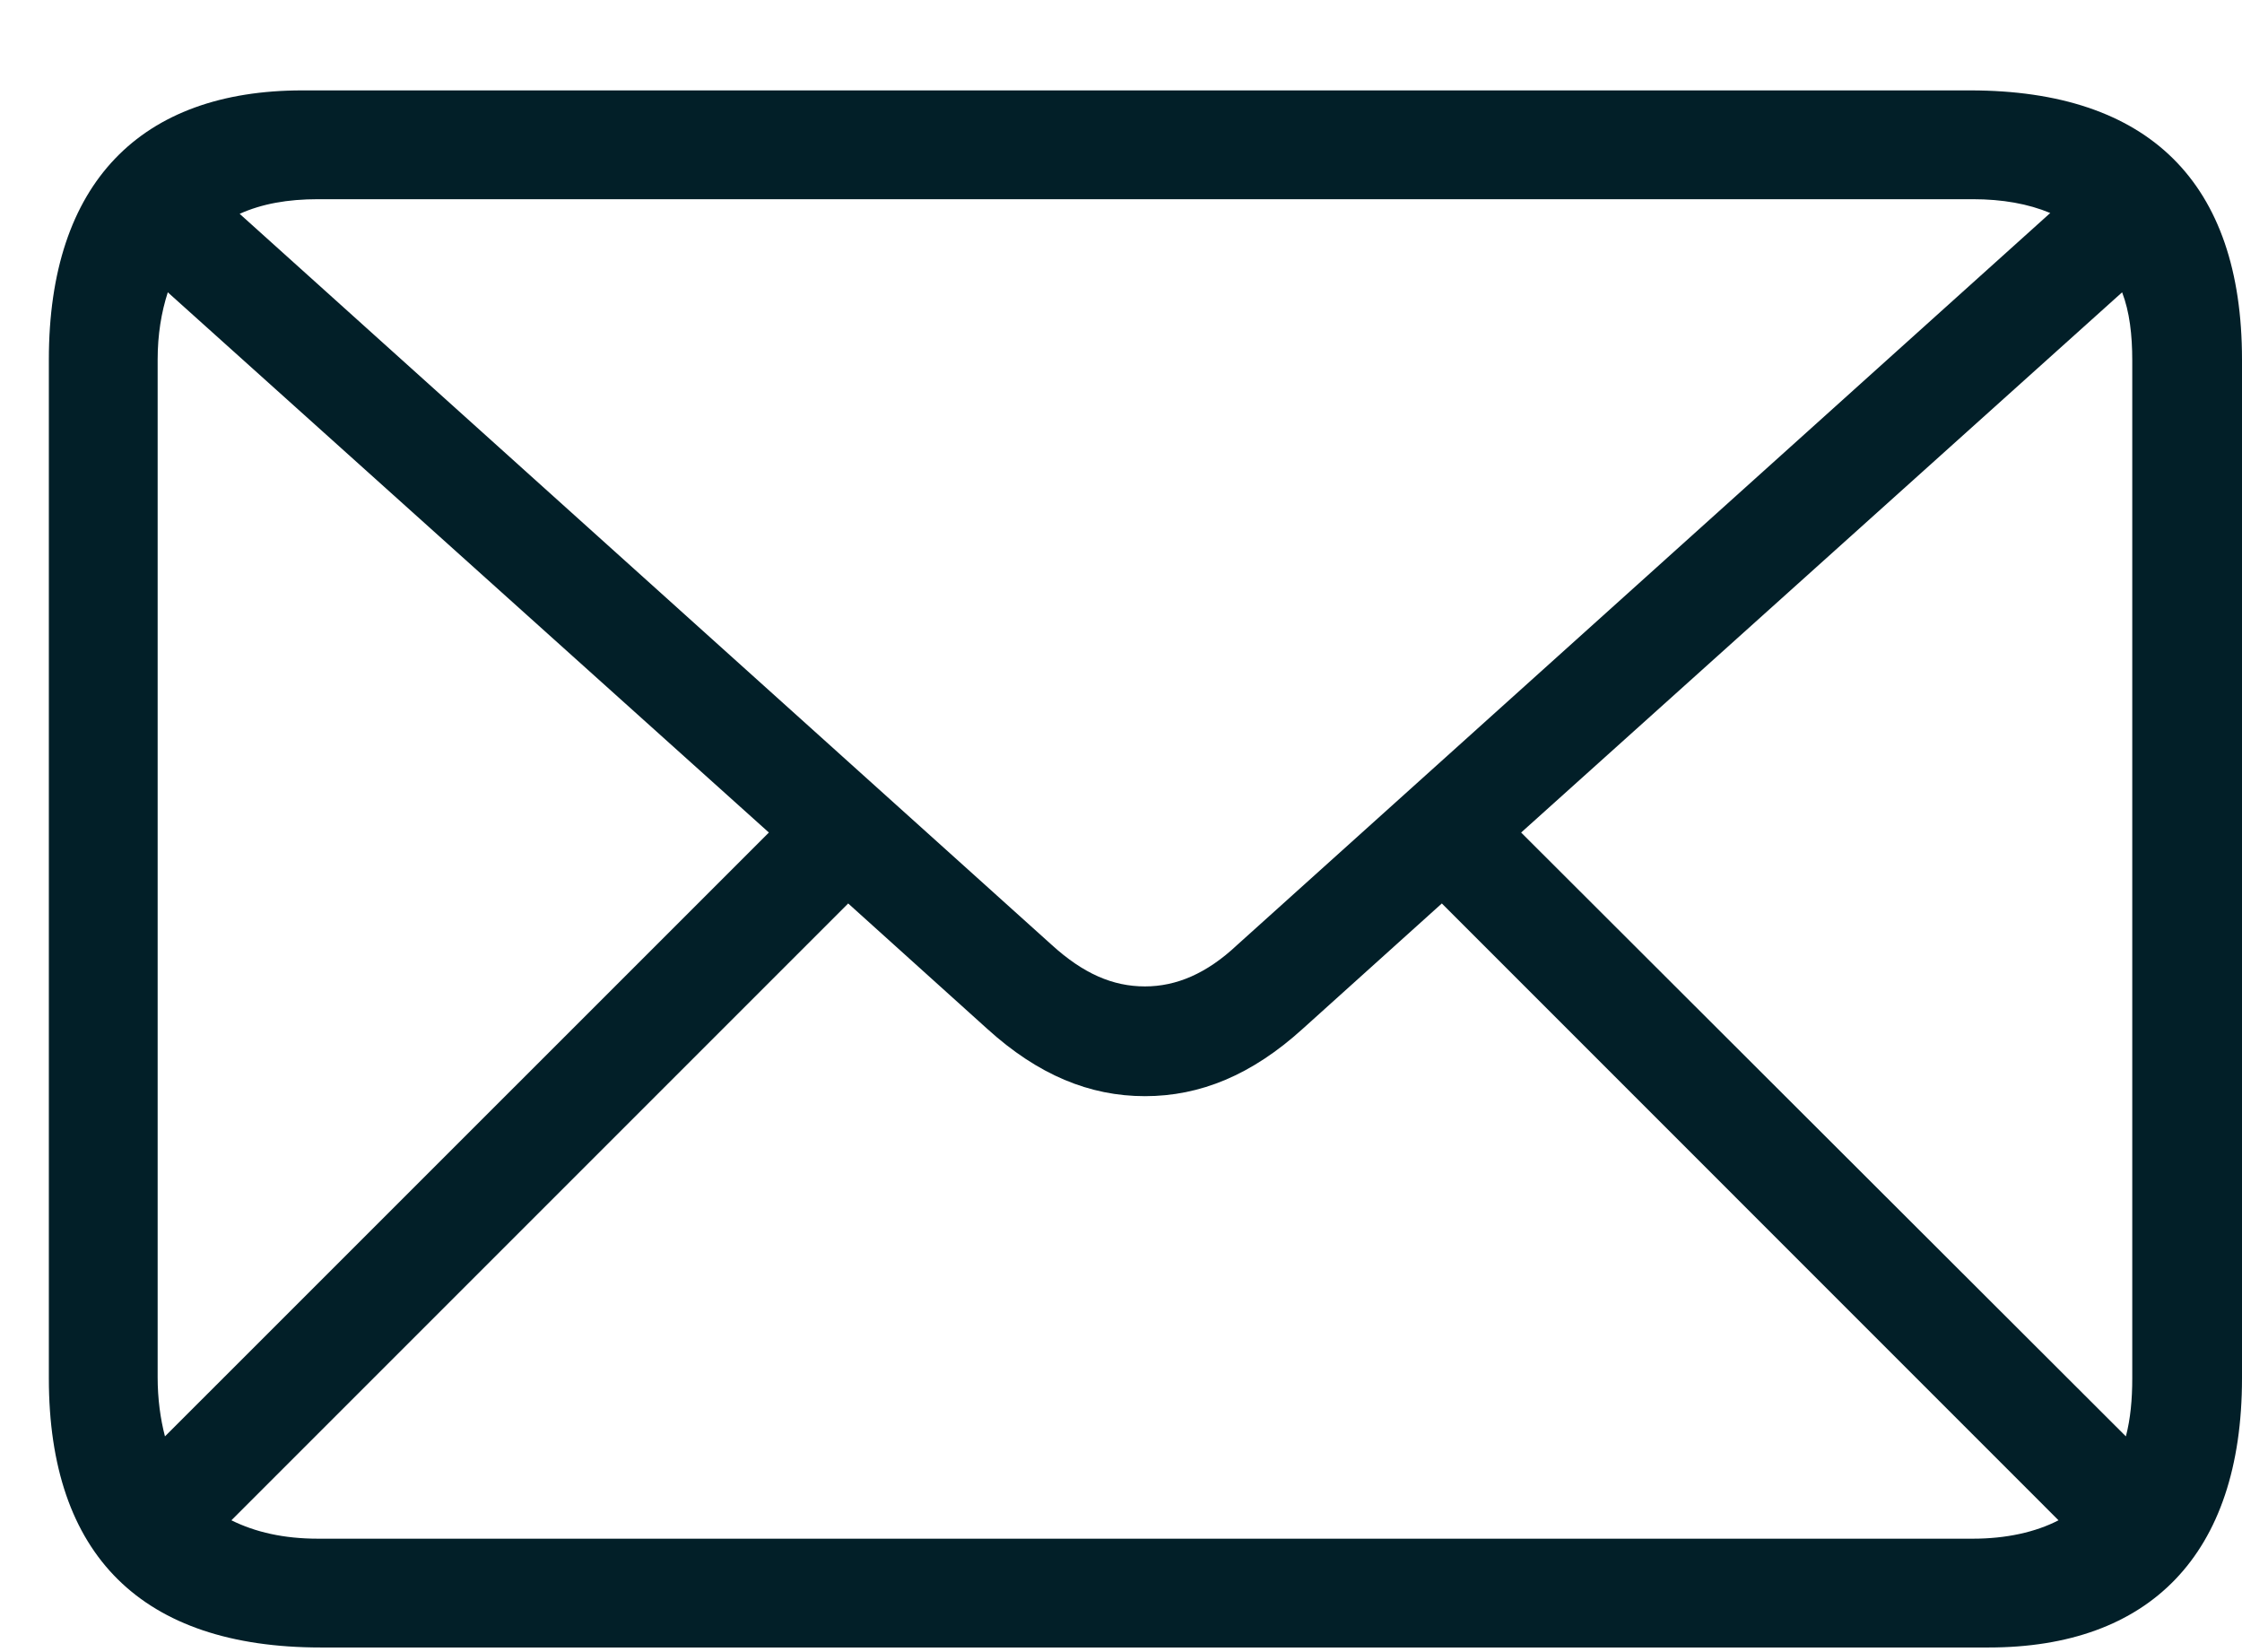
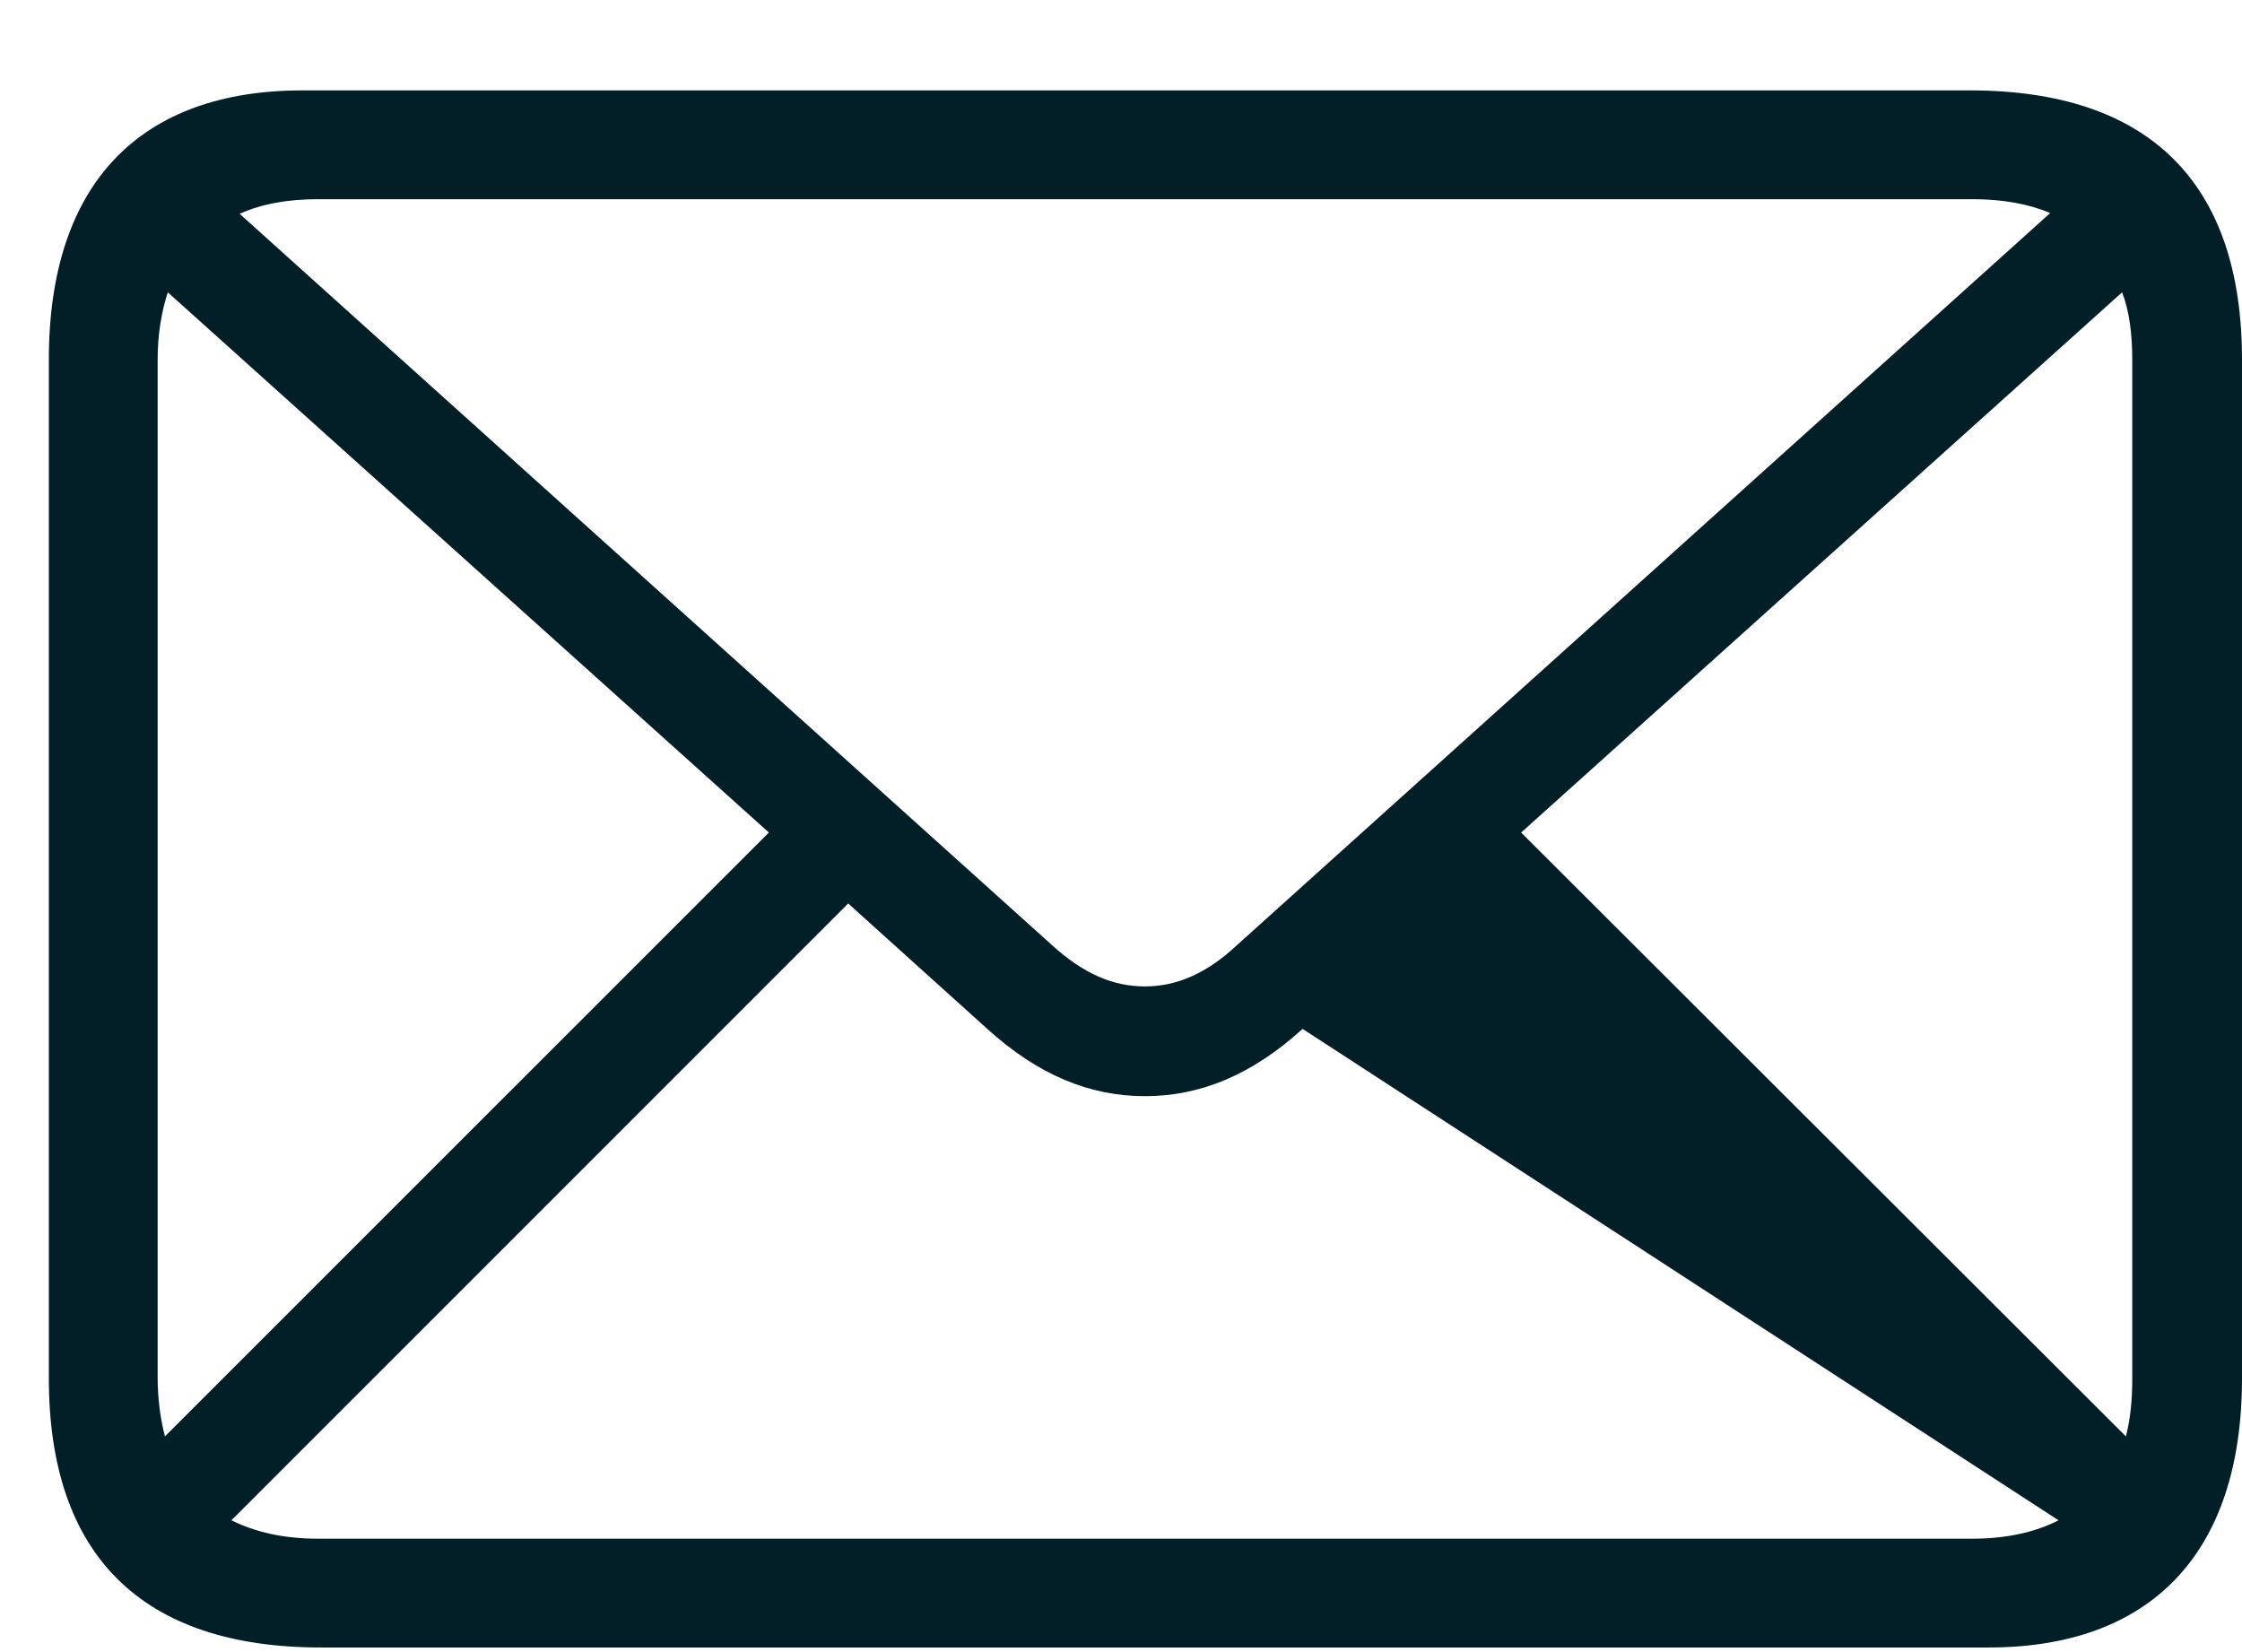
<svg xmlns="http://www.w3.org/2000/svg" width="19" height="14" viewBox="0 0 19 14" fill="none">
-   <path d="M2.719 13.961C1.203 13.961 0.414 13.18 0.414 11.68V3.047C0.414 1.547 1.195 0.766 2.562 0.766H16.695C18.211 0.766 19 1.547 19 3.047V11.68C19 13.18 18.211 13.961 16.852 13.961H2.719ZM8.914 8.008C9.18 8.25 9.43 8.359 9.703 8.359C9.969 8.359 10.227 8.25 10.484 8.008L17.375 1.805C17.188 1.727 16.969 1.688 16.719 1.688H2.695C2.438 1.688 2.219 1.727 2.031 1.812L8.914 8.008ZM18.07 3.055C18.07 2.836 18.047 2.641 17.984 2.477L12.891 7.055L18.016 12.172C18.055 12.023 18.07 11.859 18.07 11.68V3.055ZM1.336 11.672C1.336 11.852 1.359 12.023 1.398 12.172L6.516 7.055L1.422 2.477C1.367 2.648 1.336 2.836 1.336 3.047V11.672ZM2.695 13.039H16.719C17 13.039 17.25 12.984 17.445 12.883L12.219 7.656L11.039 8.719C10.609 9.109 10.172 9.289 9.703 9.289C9.234 9.289 8.797 9.109 8.367 8.719L7.188 7.656L1.961 12.883C2.164 12.984 2.406 13.039 2.695 13.039Z" fill="#021F28" />
+   <path d="M2.719 13.961C1.203 13.961 0.414 13.18 0.414 11.68V3.047C0.414 1.547 1.195 0.766 2.562 0.766H16.695C18.211 0.766 19 1.547 19 3.047V11.68C19 13.18 18.211 13.961 16.852 13.961H2.719ZM8.914 8.008C9.18 8.25 9.43 8.359 9.703 8.359C9.969 8.359 10.227 8.25 10.484 8.008L17.375 1.805C17.188 1.727 16.969 1.688 16.719 1.688H2.695C2.438 1.688 2.219 1.727 2.031 1.812L8.914 8.008ZM18.07 3.055C18.07 2.836 18.047 2.641 17.984 2.477L12.891 7.055L18.016 12.172C18.055 12.023 18.07 11.859 18.07 11.68V3.055ZM1.336 11.672C1.336 11.852 1.359 12.023 1.398 12.172L6.516 7.055L1.422 2.477C1.367 2.648 1.336 2.836 1.336 3.047V11.672ZM2.695 13.039H16.719C17 13.039 17.25 12.984 17.445 12.883L11.039 8.719C10.609 9.109 10.172 9.289 9.703 9.289C9.234 9.289 8.797 9.109 8.367 8.719L7.188 7.656L1.961 12.883C2.164 12.984 2.406 13.039 2.695 13.039Z" fill="#021F28" />
</svg>